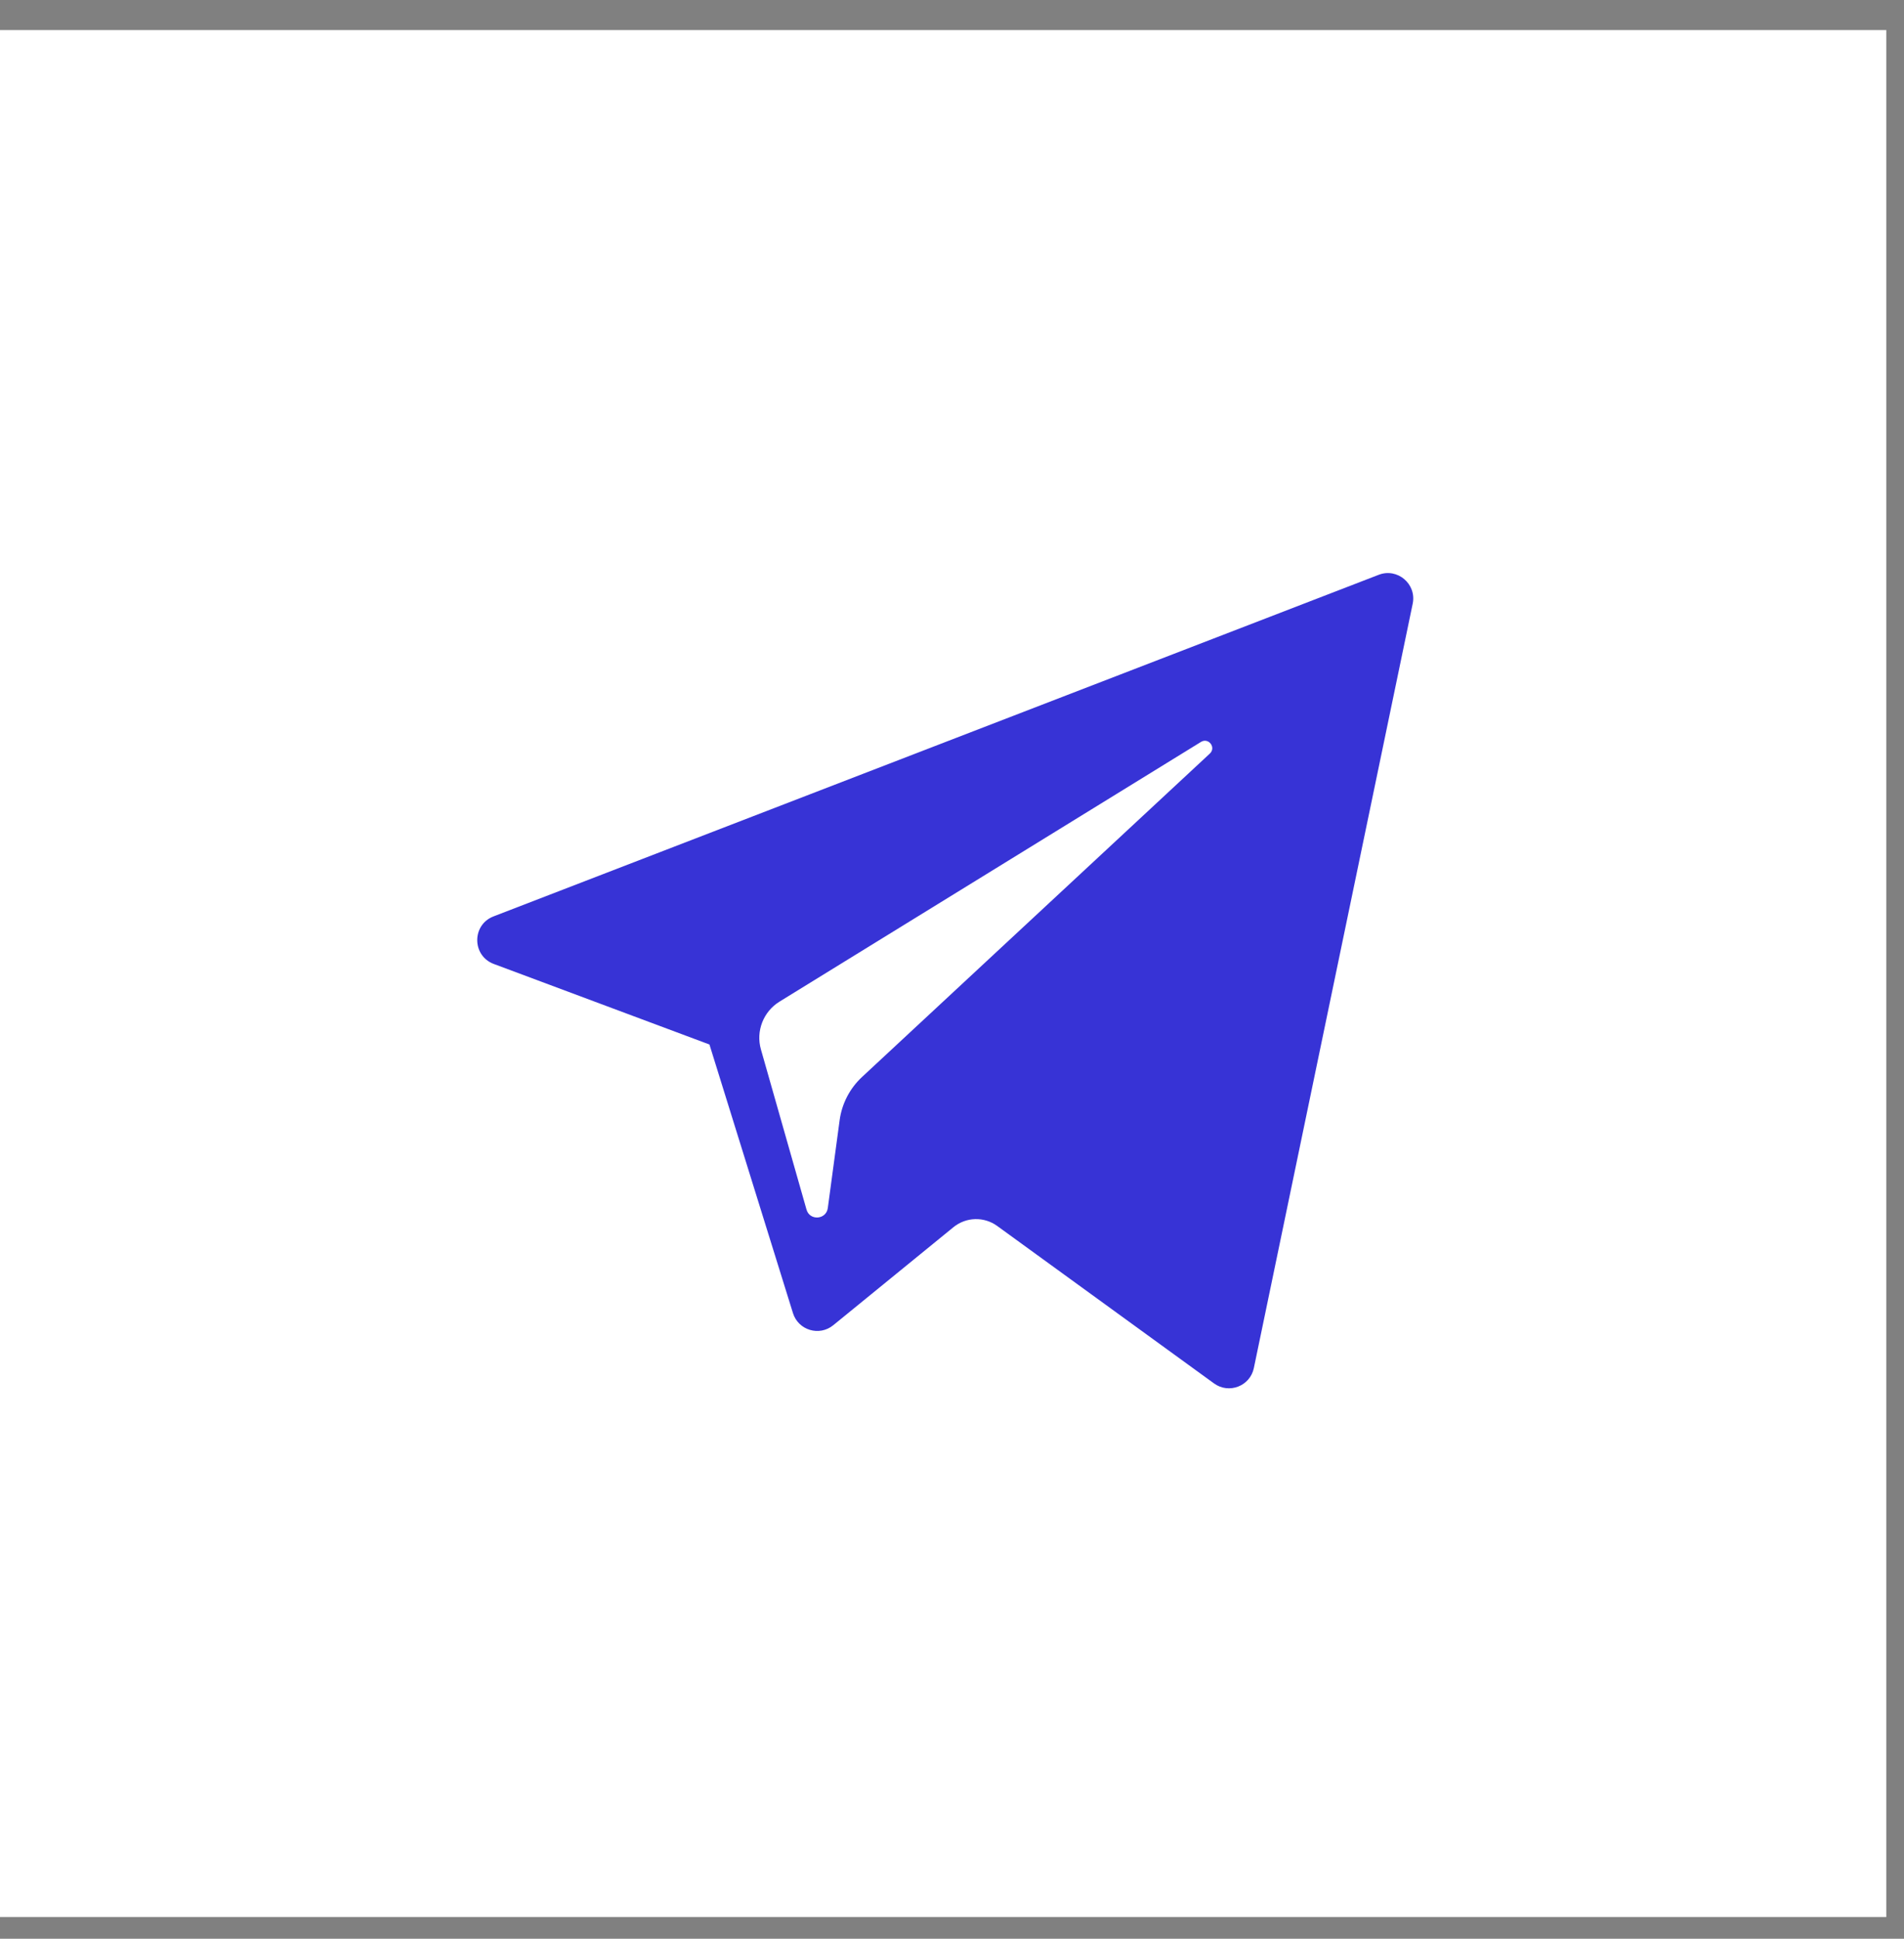
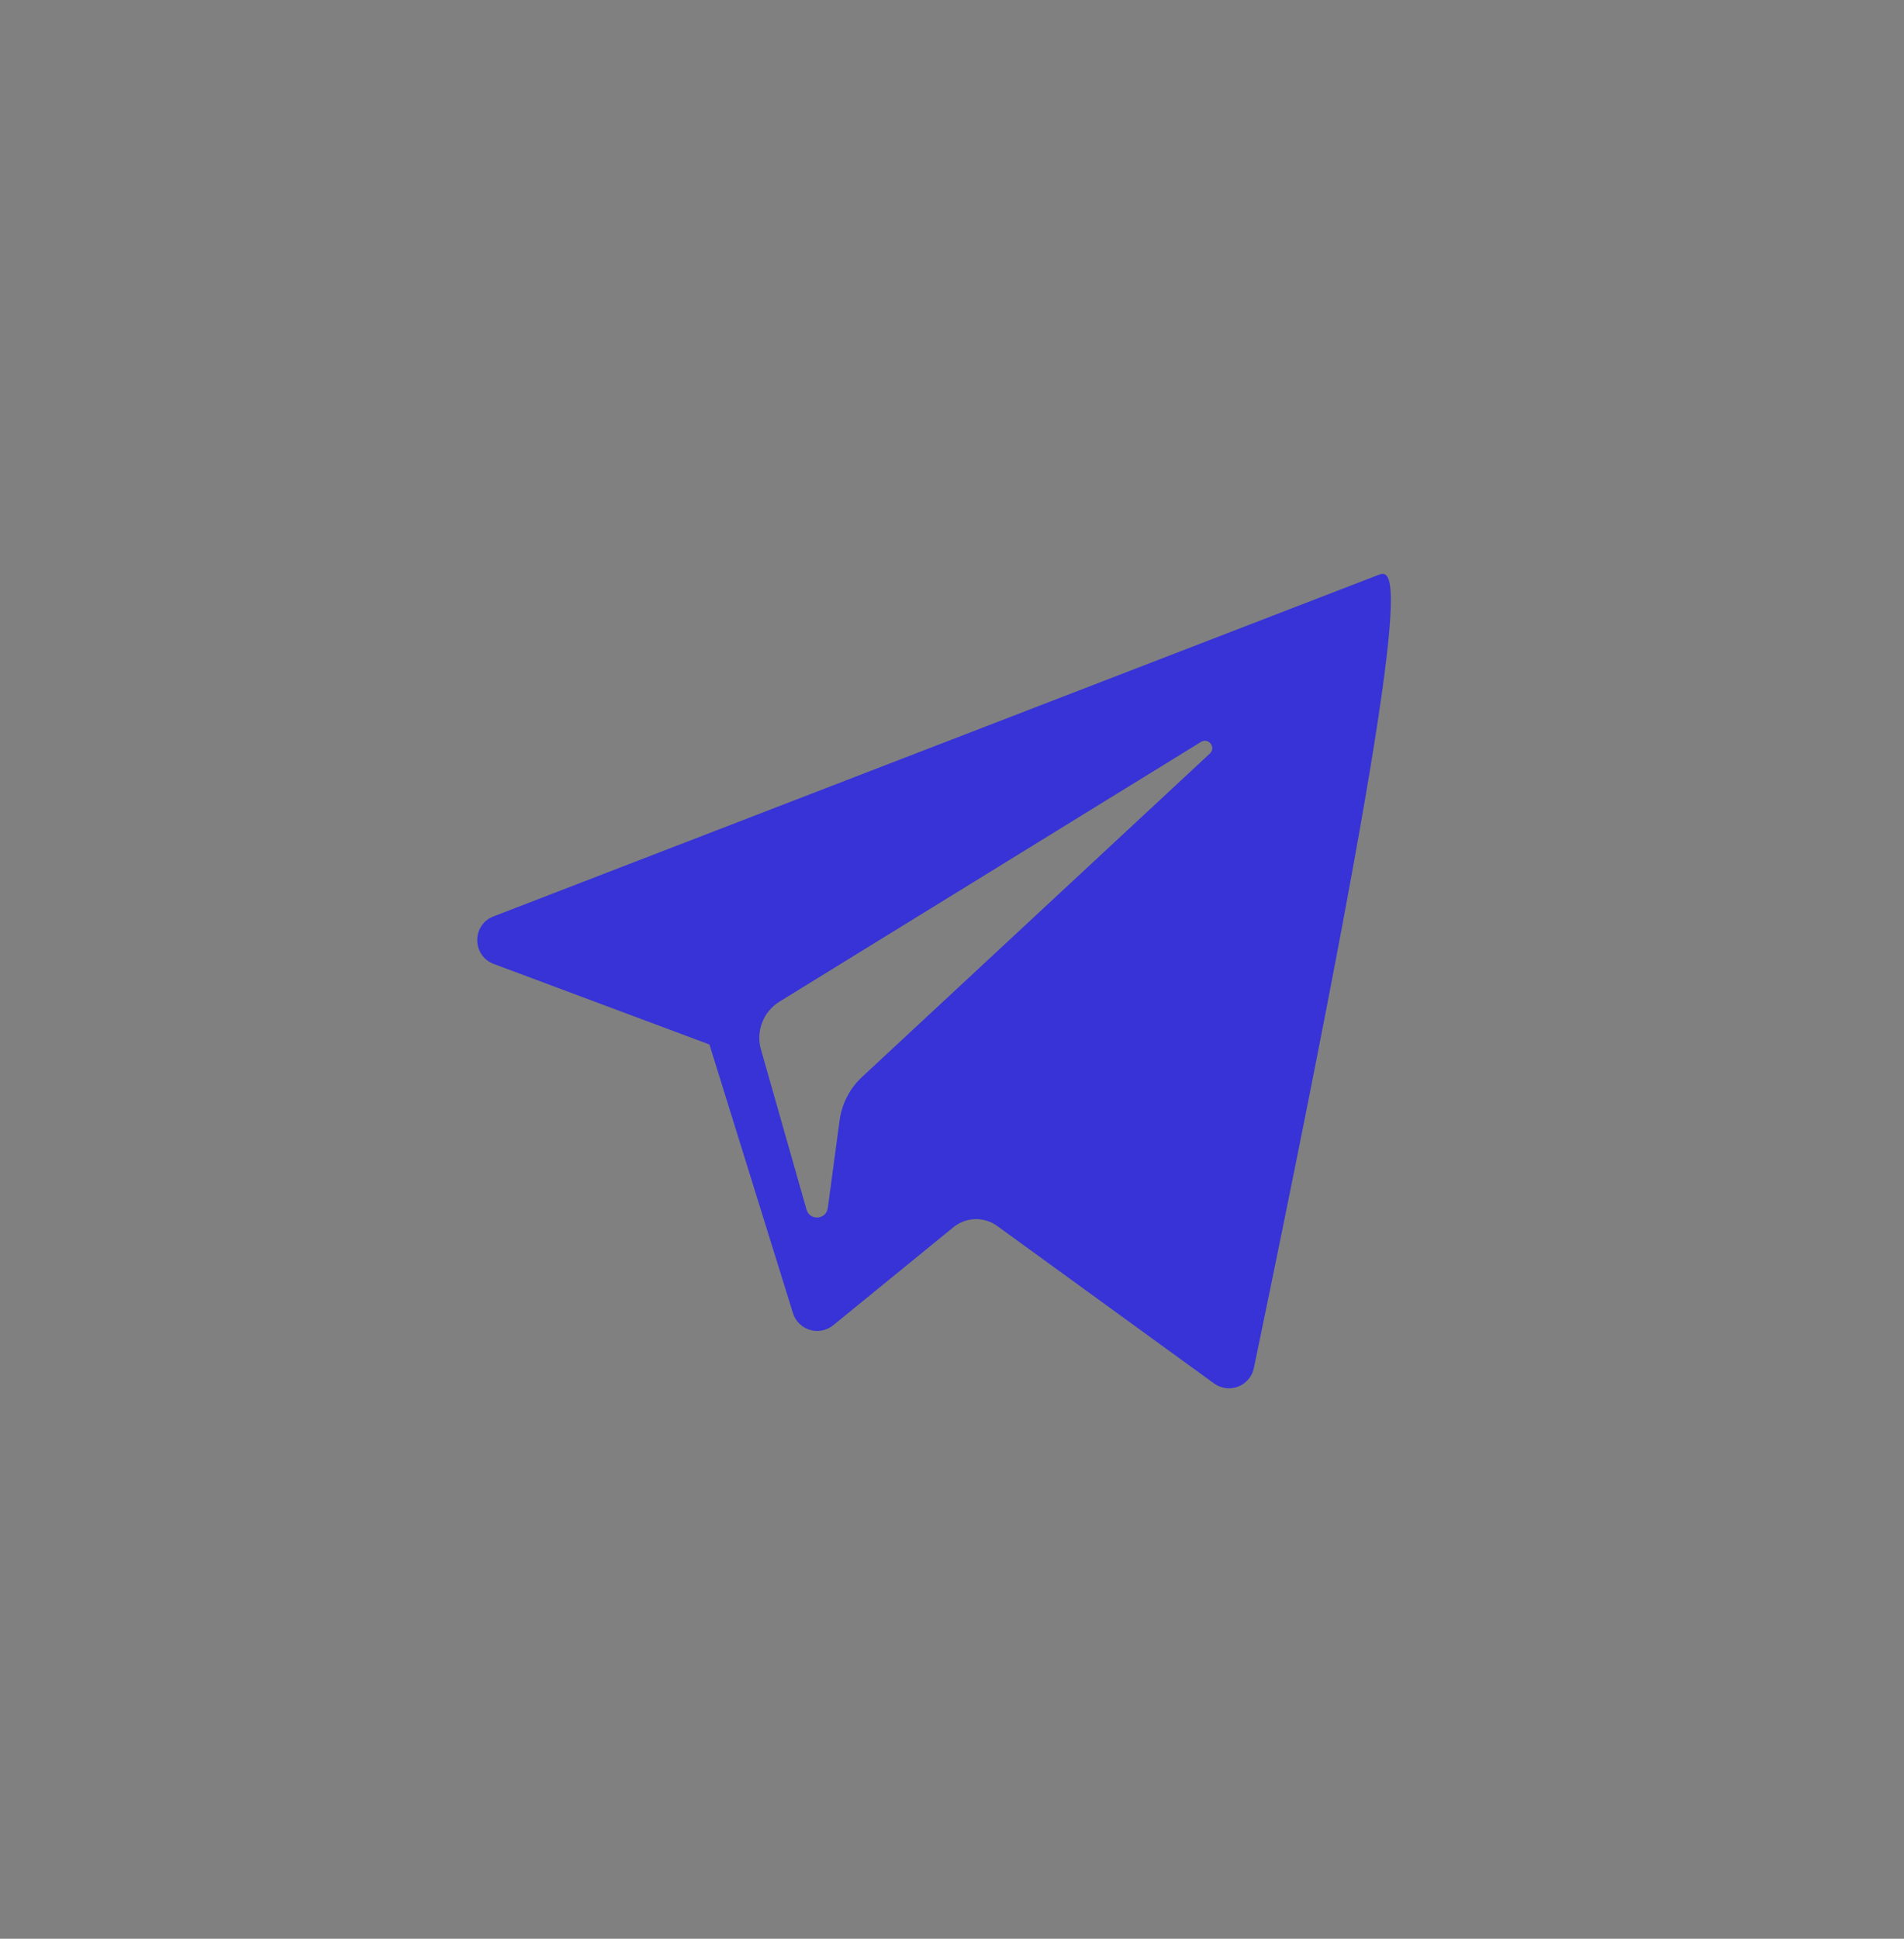
<svg xmlns="http://www.w3.org/2000/svg" width="56" height="57" viewBox="0 0 56 57" fill="none">
  <rect x="0" y="0" width="56" height="57" fill="#808080" stroke="none" />
-   <rect y="0.884" width="55.479" height="55.479" fill="white" />
-   <path d="M14.523 28.341L20.866 30.709L23.322 38.605C23.479 39.111 24.097 39.298 24.508 38.962L28.043 36.08C28.414 35.778 28.942 35.763 29.329 36.044L35.707 40.674C36.146 40.993 36.768 40.753 36.878 40.222L41.55 17.749C41.67 17.17 41.101 16.686 40.549 16.9L14.515 26.943C13.873 27.19 13.878 28.1 14.523 28.341ZM22.926 29.449L35.323 21.813C35.546 21.676 35.775 21.977 35.584 22.155L25.352 31.666C24.993 32.001 24.761 32.449 24.695 32.935L24.347 35.518C24.3 35.862 23.816 35.897 23.721 35.563L22.38 30.853C22.227 30.316 22.451 29.742 22.926 29.449Z" fill="#3733D6" />
+   <path d="M14.523 28.341L20.866 30.709L23.322 38.605C23.479 39.111 24.097 39.298 24.508 38.962L28.043 36.08C28.414 35.778 28.942 35.763 29.329 36.044L35.707 40.674C36.146 40.993 36.768 40.753 36.878 40.222C41.67 17.17 41.101 16.686 40.549 16.9L14.515 26.943C13.873 27.19 13.878 28.1 14.523 28.341ZM22.926 29.449L35.323 21.813C35.546 21.676 35.775 21.977 35.584 22.155L25.352 31.666C24.993 32.001 24.761 32.449 24.695 32.935L24.347 35.518C24.3 35.862 23.816 35.897 23.721 35.563L22.38 30.853C22.227 30.316 22.451 29.742 22.926 29.449Z" fill="#3733D6" />
</svg>